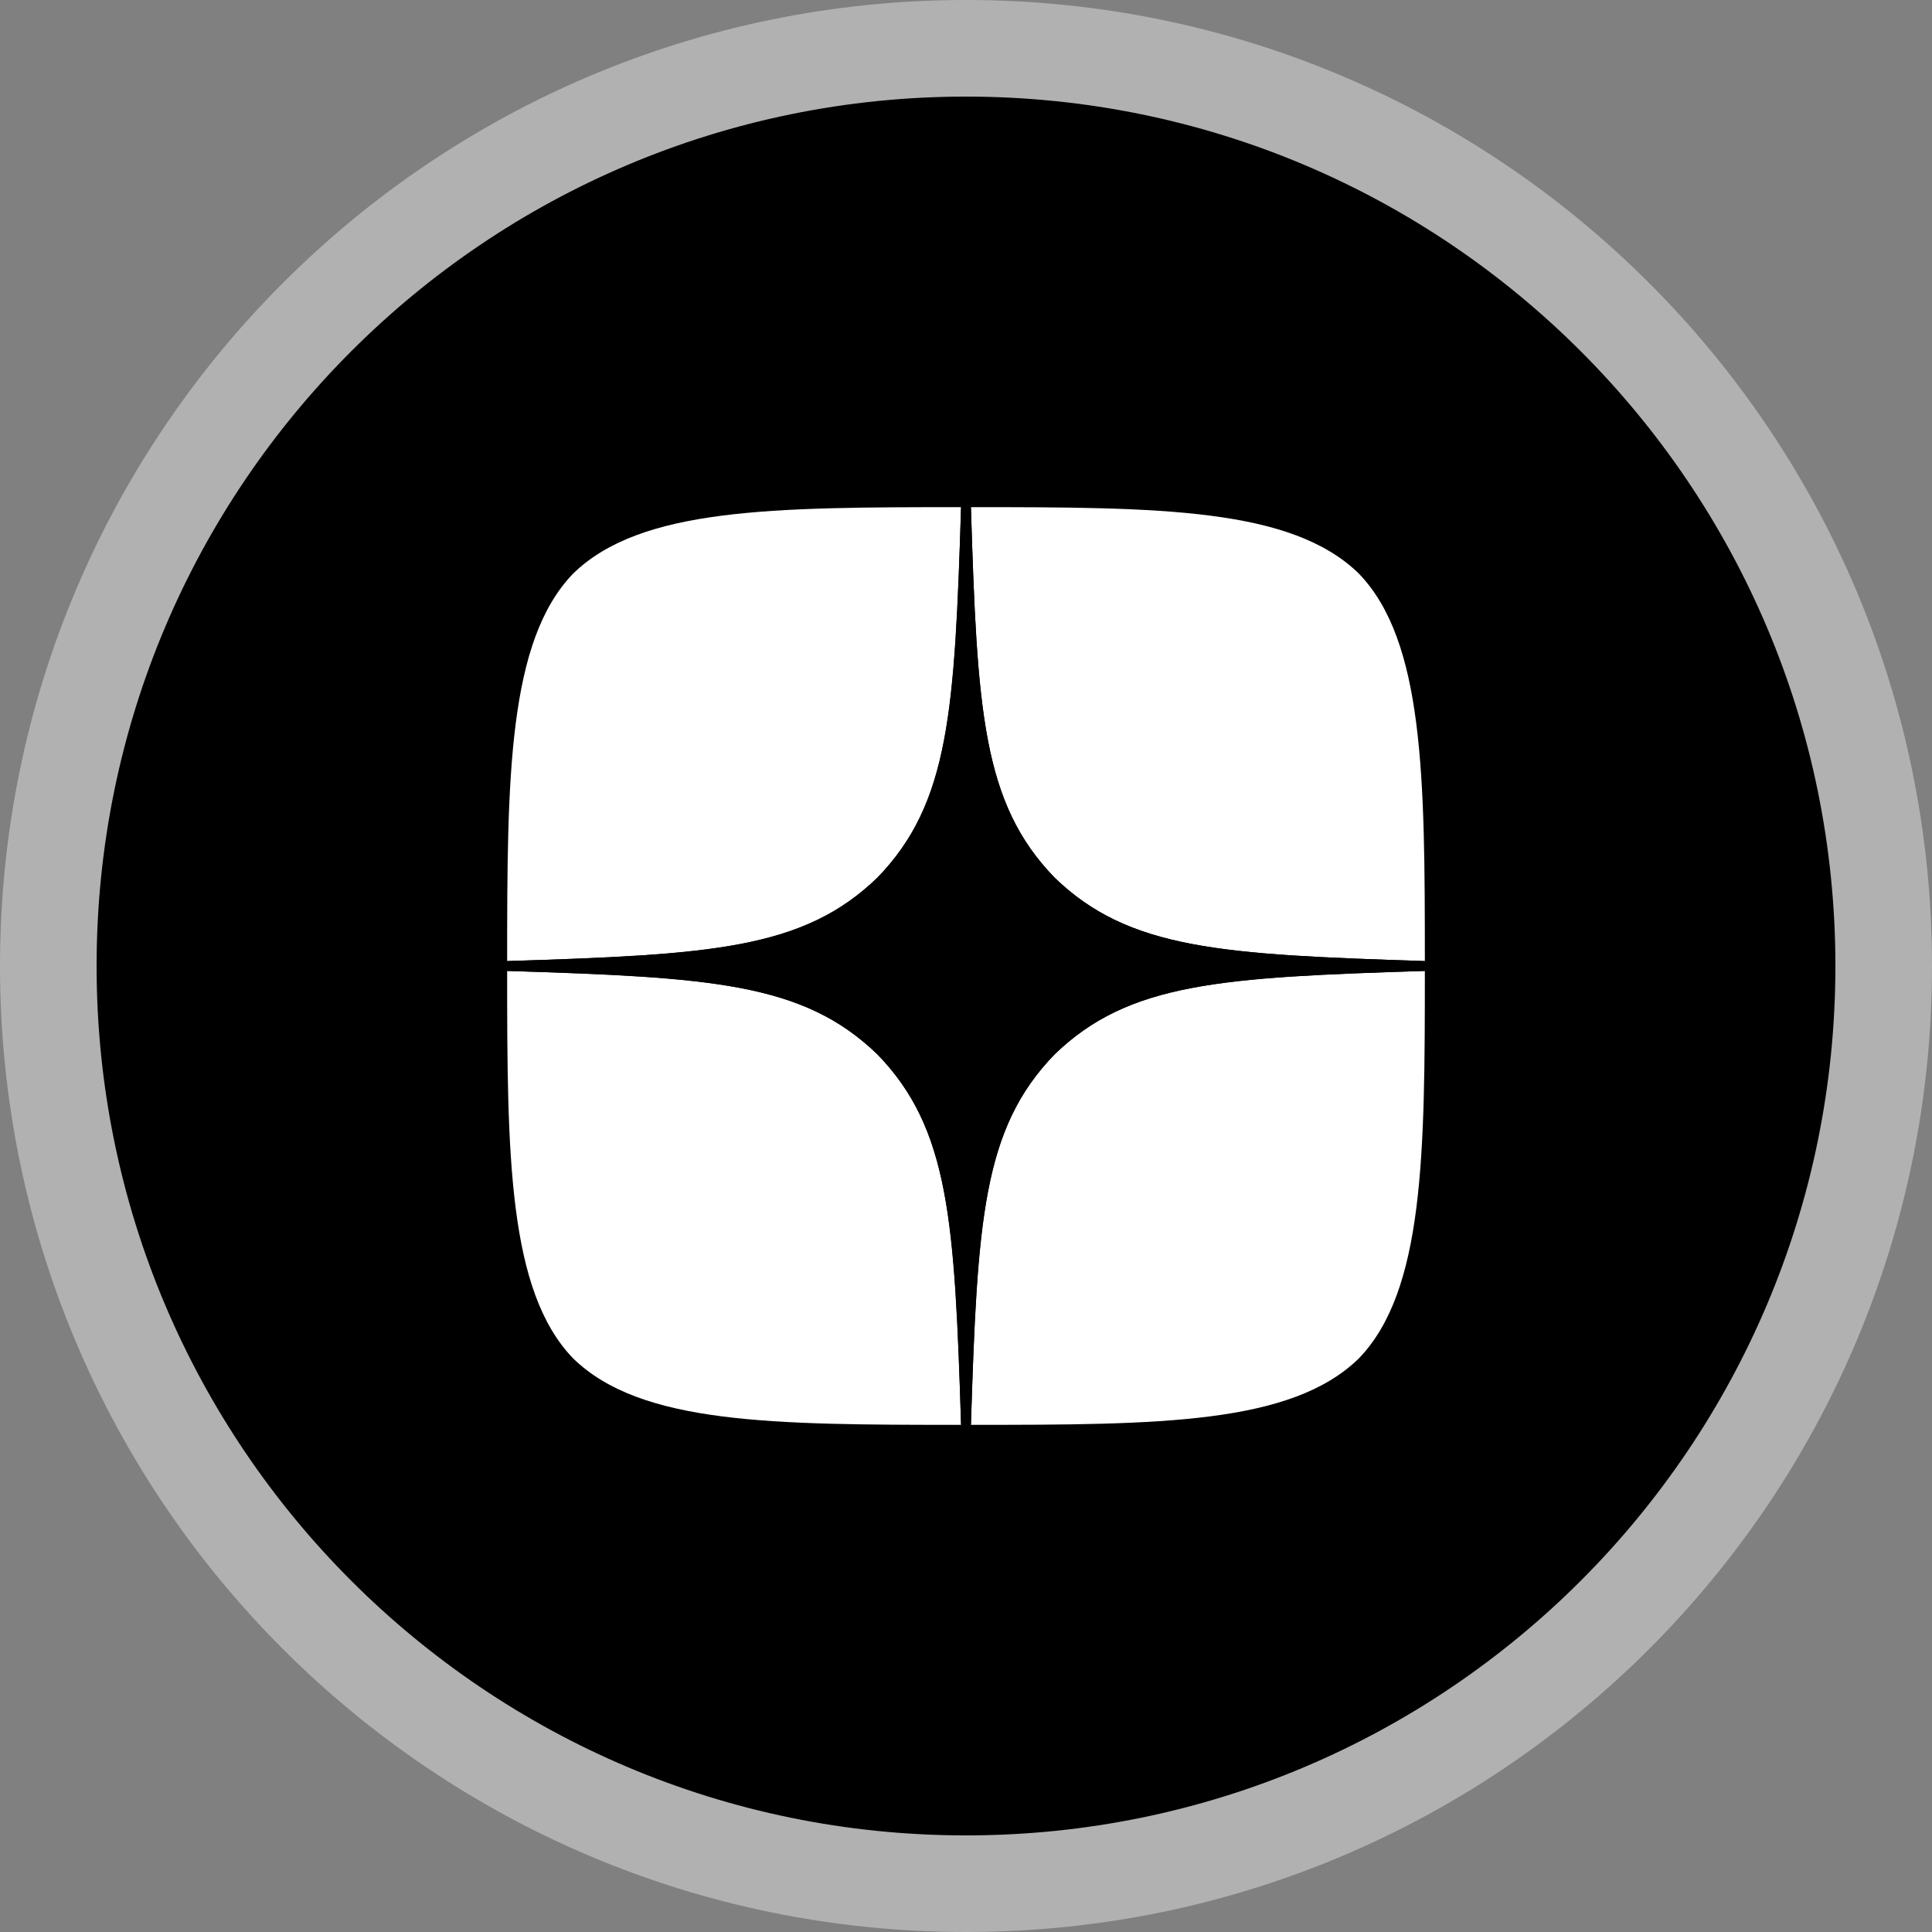
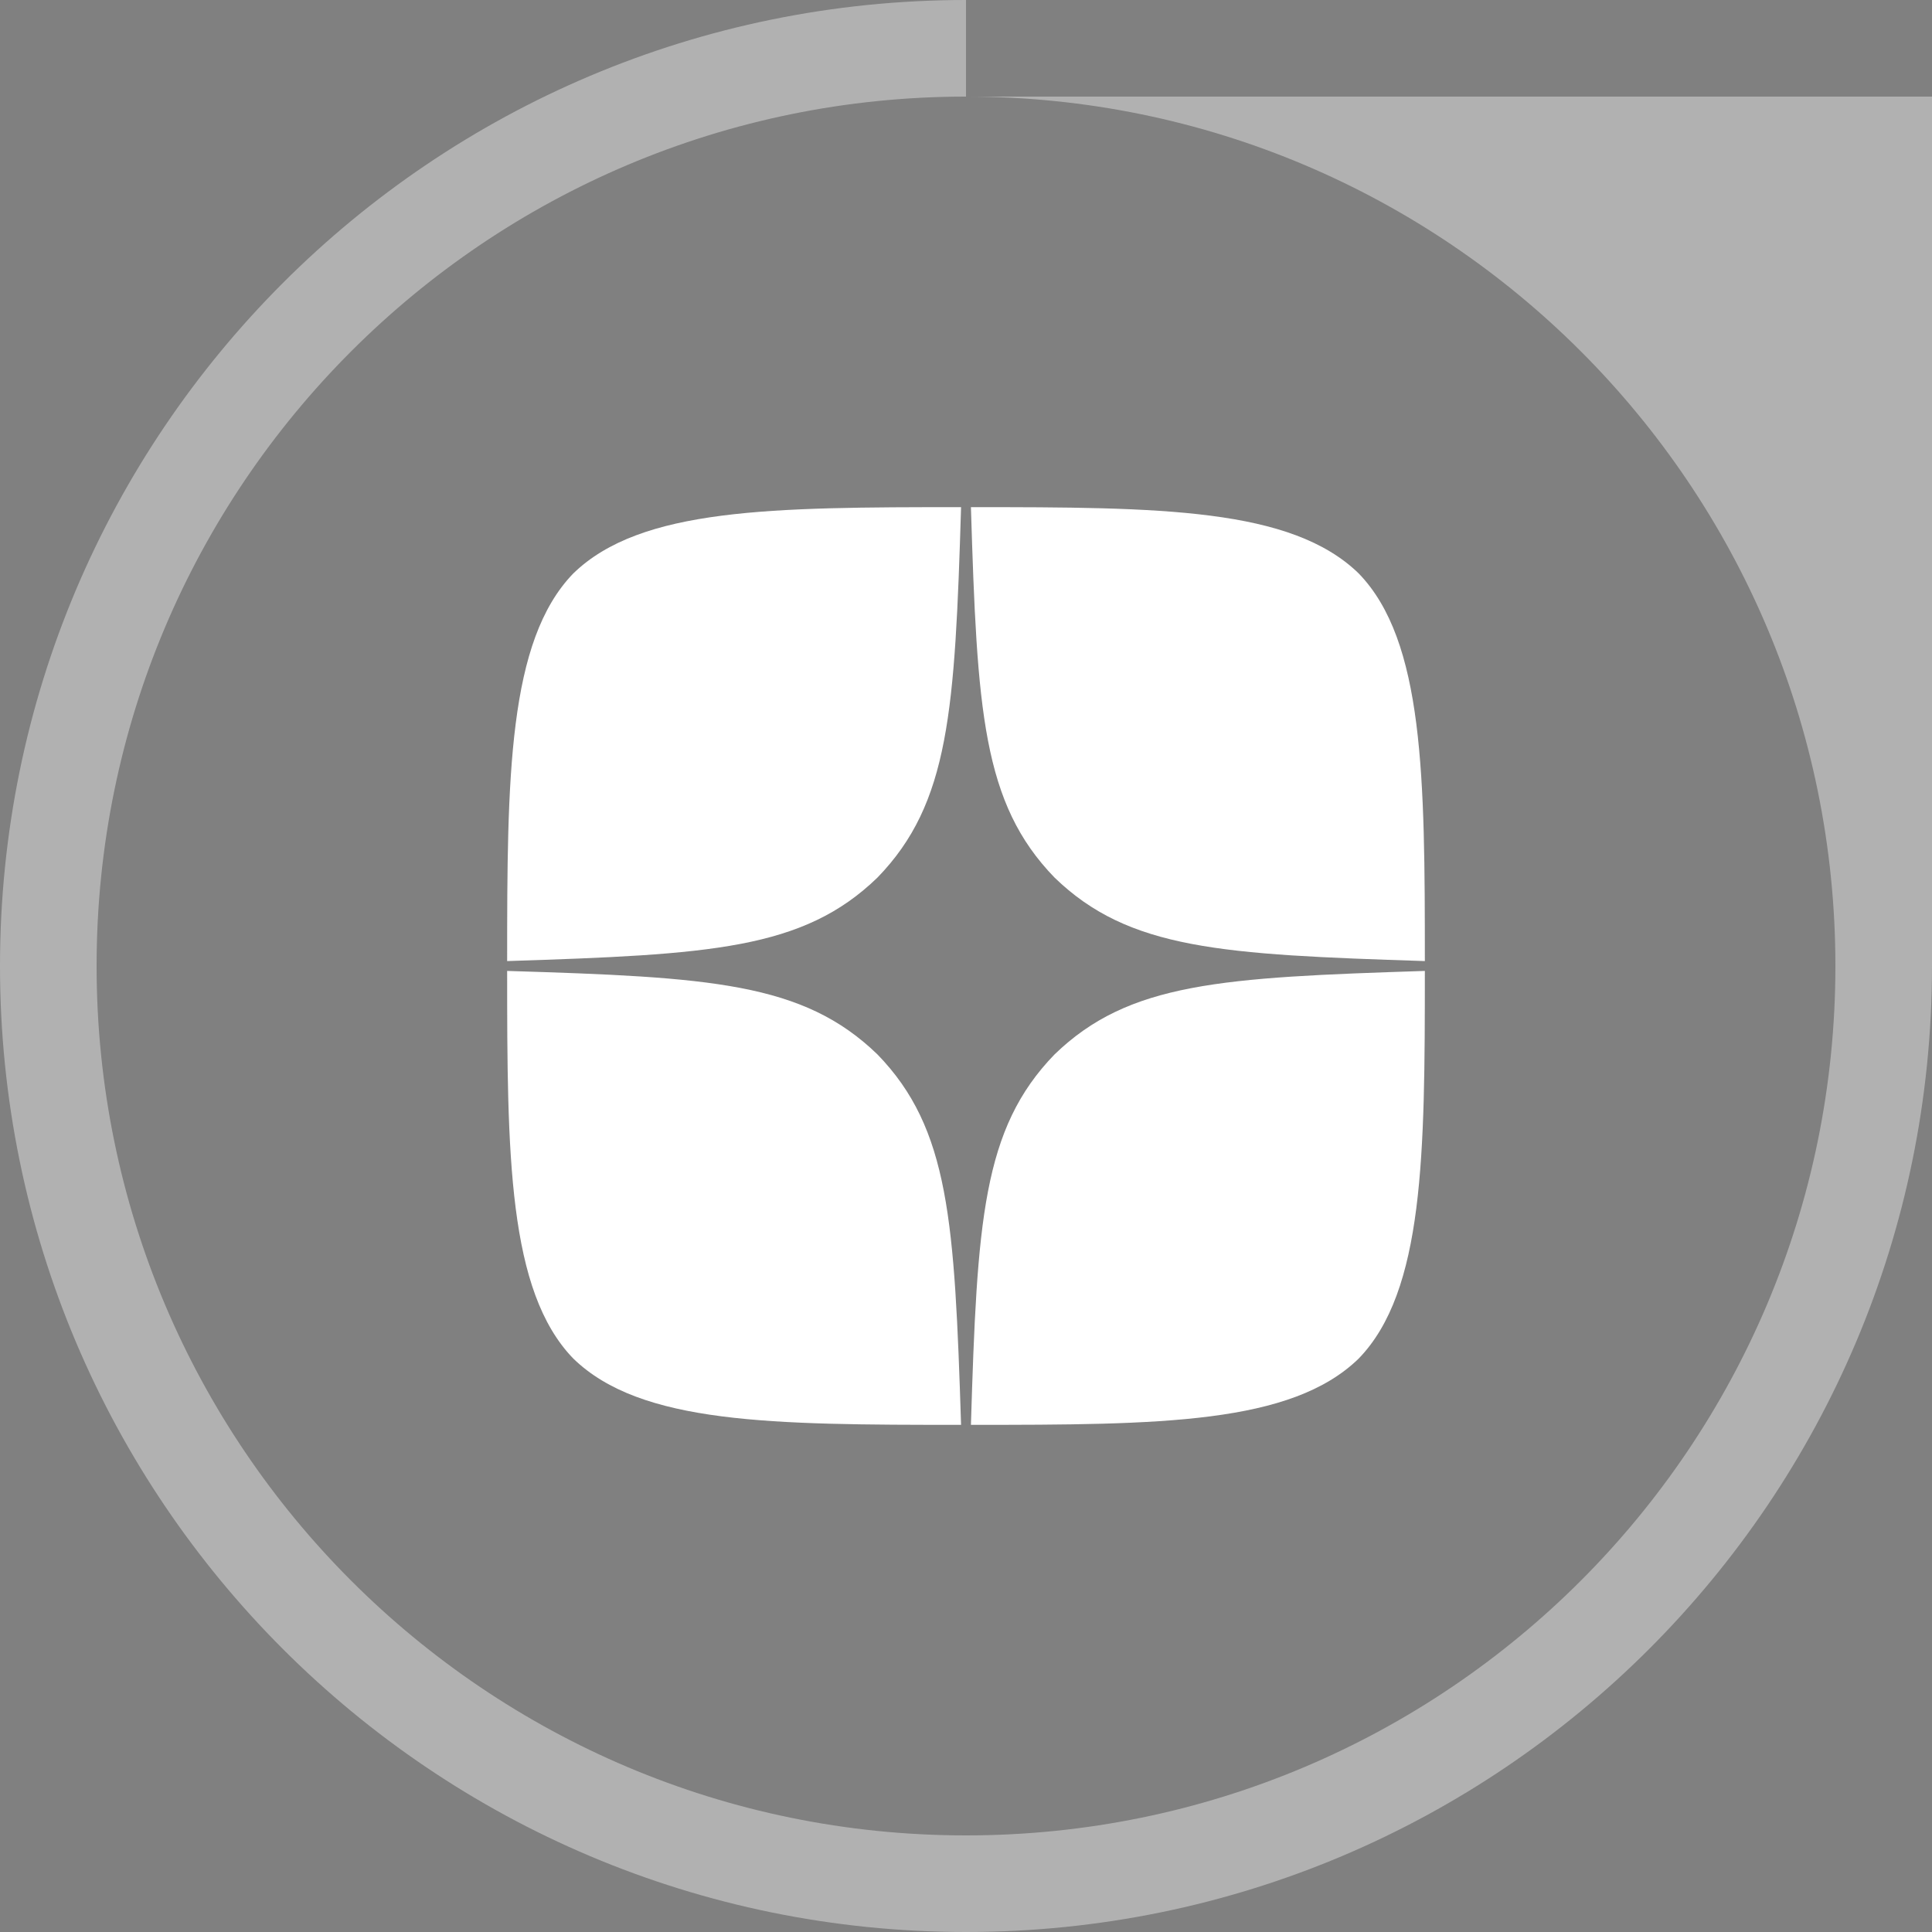
<svg xmlns="http://www.w3.org/2000/svg" width="40" height="40" viewBox="0 0 40 40" fill="none">
  <rect x="0" y="0" width="40" height="40" fill="#808080" stroke="none" />
-   <path d="M1 20C1 9.507 9.507 1 20 1C30.493 1 39 9.507 39 20C39 30.493 30.493 39 20 39C9.507 39 1 30.493 1 20Z" fill="black" />
  <path d="M21.832 21.832C20.339 23.372 20.231 25.293 20.102 29.5C24.024 29.5 26.731 29.486 28.129 28.129C29.486 26.731 29.5 23.895 29.5 20.102C25.293 20.238 23.372 20.339 21.832 21.832ZM10.5 20.102C10.5 23.895 10.514 26.731 11.871 28.129C13.269 29.486 15.976 29.5 19.898 29.5C19.762 25.293 19.661 23.372 18.168 21.832C16.628 20.339 14.707 20.231 10.5 20.102ZM19.898 10.5C15.983 10.5 13.269 10.514 11.871 11.871C10.514 13.269 10.5 16.105 10.5 19.898C14.707 19.762 16.628 19.661 18.168 18.168C19.661 16.628 19.769 14.707 19.898 10.5ZM21.832 18.168C20.339 16.628 20.231 14.707 20.102 10.5C24.024 10.5 26.731 10.514 28.129 11.871C29.486 13.269 29.5 16.105 29.5 19.898C25.293 19.762 23.372 19.661 21.832 18.168Z" fill="white" />
-   <path d="M29.5 20.102V19.898C25.293 19.762 23.372 19.661 21.832 18.168C20.339 16.628 20.231 14.707 20.102 10.5H19.898C19.762 14.707 19.661 16.628 18.168 18.168C16.628 19.661 14.707 19.769 10.5 19.898V20.102C14.707 20.238 16.628 20.339 18.168 21.832C19.661 23.372 19.769 25.293 19.898 29.5H20.102C20.238 25.293 20.339 23.372 21.832 21.832C23.372 20.339 25.293 20.231 29.5 20.102Z" fill="black" />
-   <path d="M20 38C10.059 38 2 29.941 2 20H0C0 31.046 8.954 40 20 40V38ZM38 20C38 29.941 29.941 38 20 38V40C31.046 40 40 31.046 40 20H38ZM20 2C29.941 2 38 10.059 38 20H40C40 8.954 31.046 0 20 0V2ZM20 0C8.954 0 0 8.954 0 20H2C2 10.059 10.059 2 20 2V0Z" fill="#B1B1B1" />
+   <path d="M20 38C10.059 38 2 29.941 2 20H0C0 31.046 8.954 40 20 40V38ZM38 20C38 29.941 29.941 38 20 38V40C31.046 40 40 31.046 40 20H38ZM20 2C29.941 2 38 10.059 38 20H40V2ZM20 0C8.954 0 0 8.954 0 20H2C2 10.059 10.059 2 20 2V0Z" fill="#B1B1B1" />
</svg>